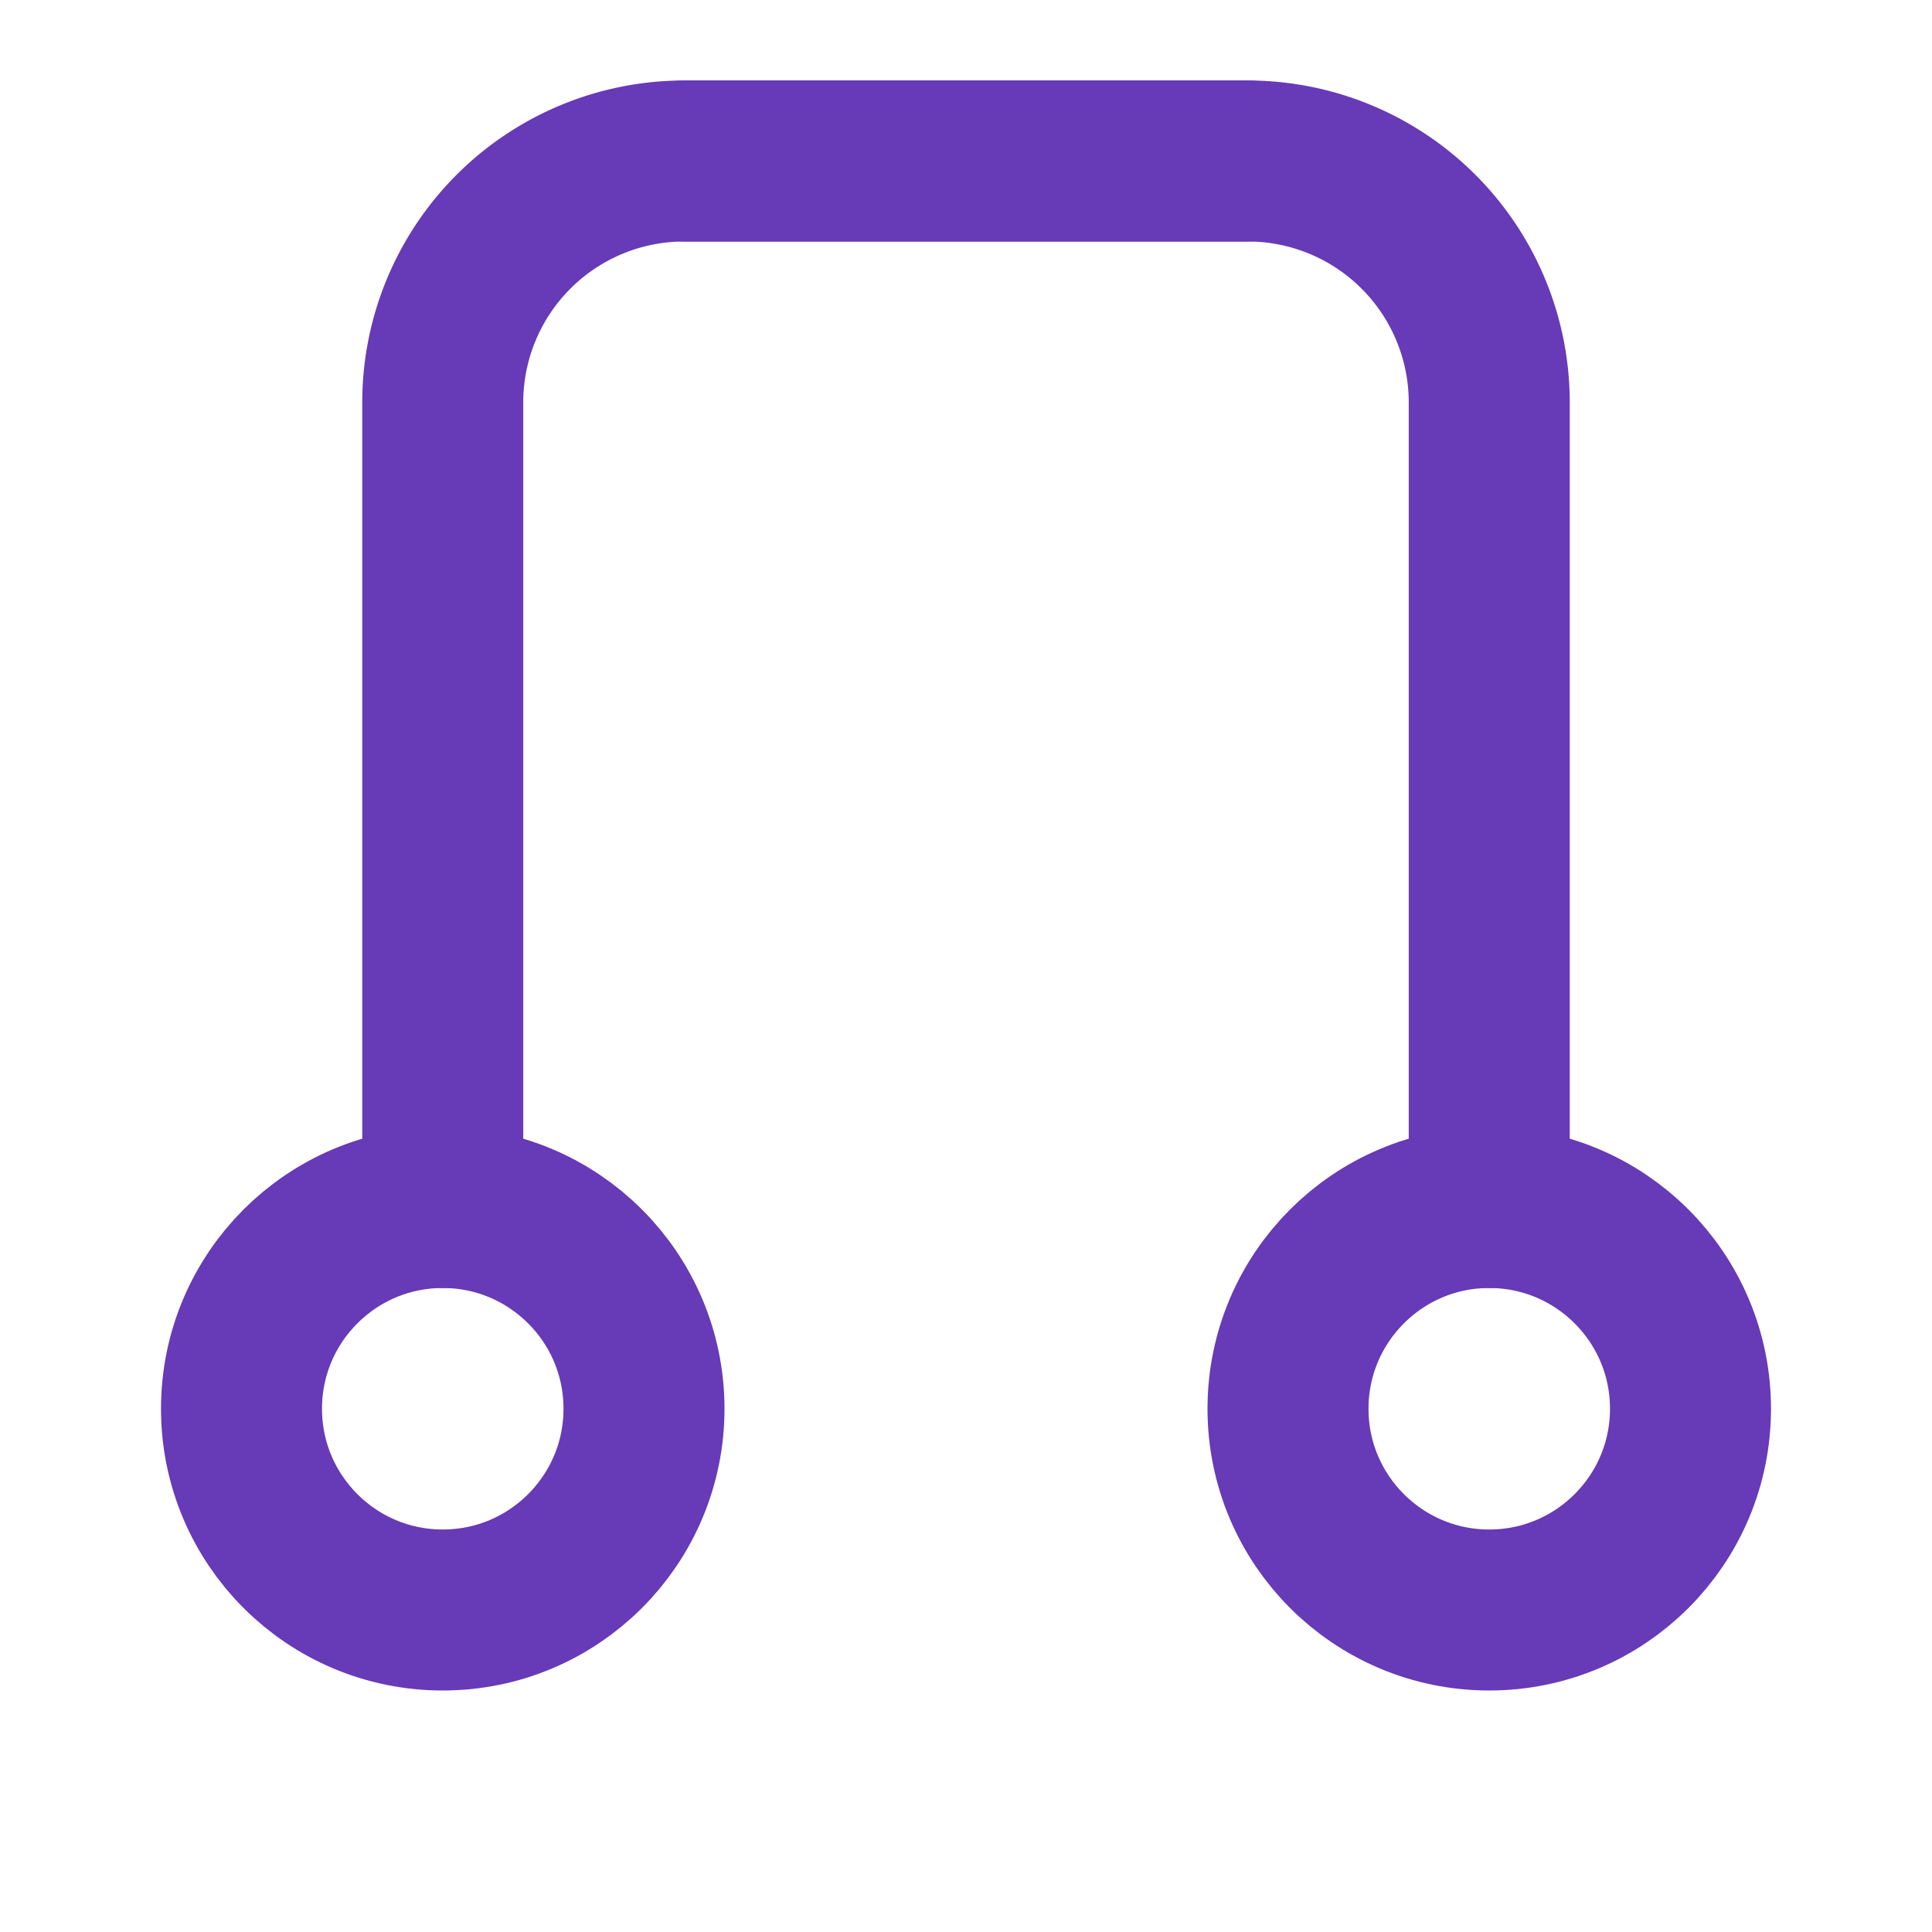
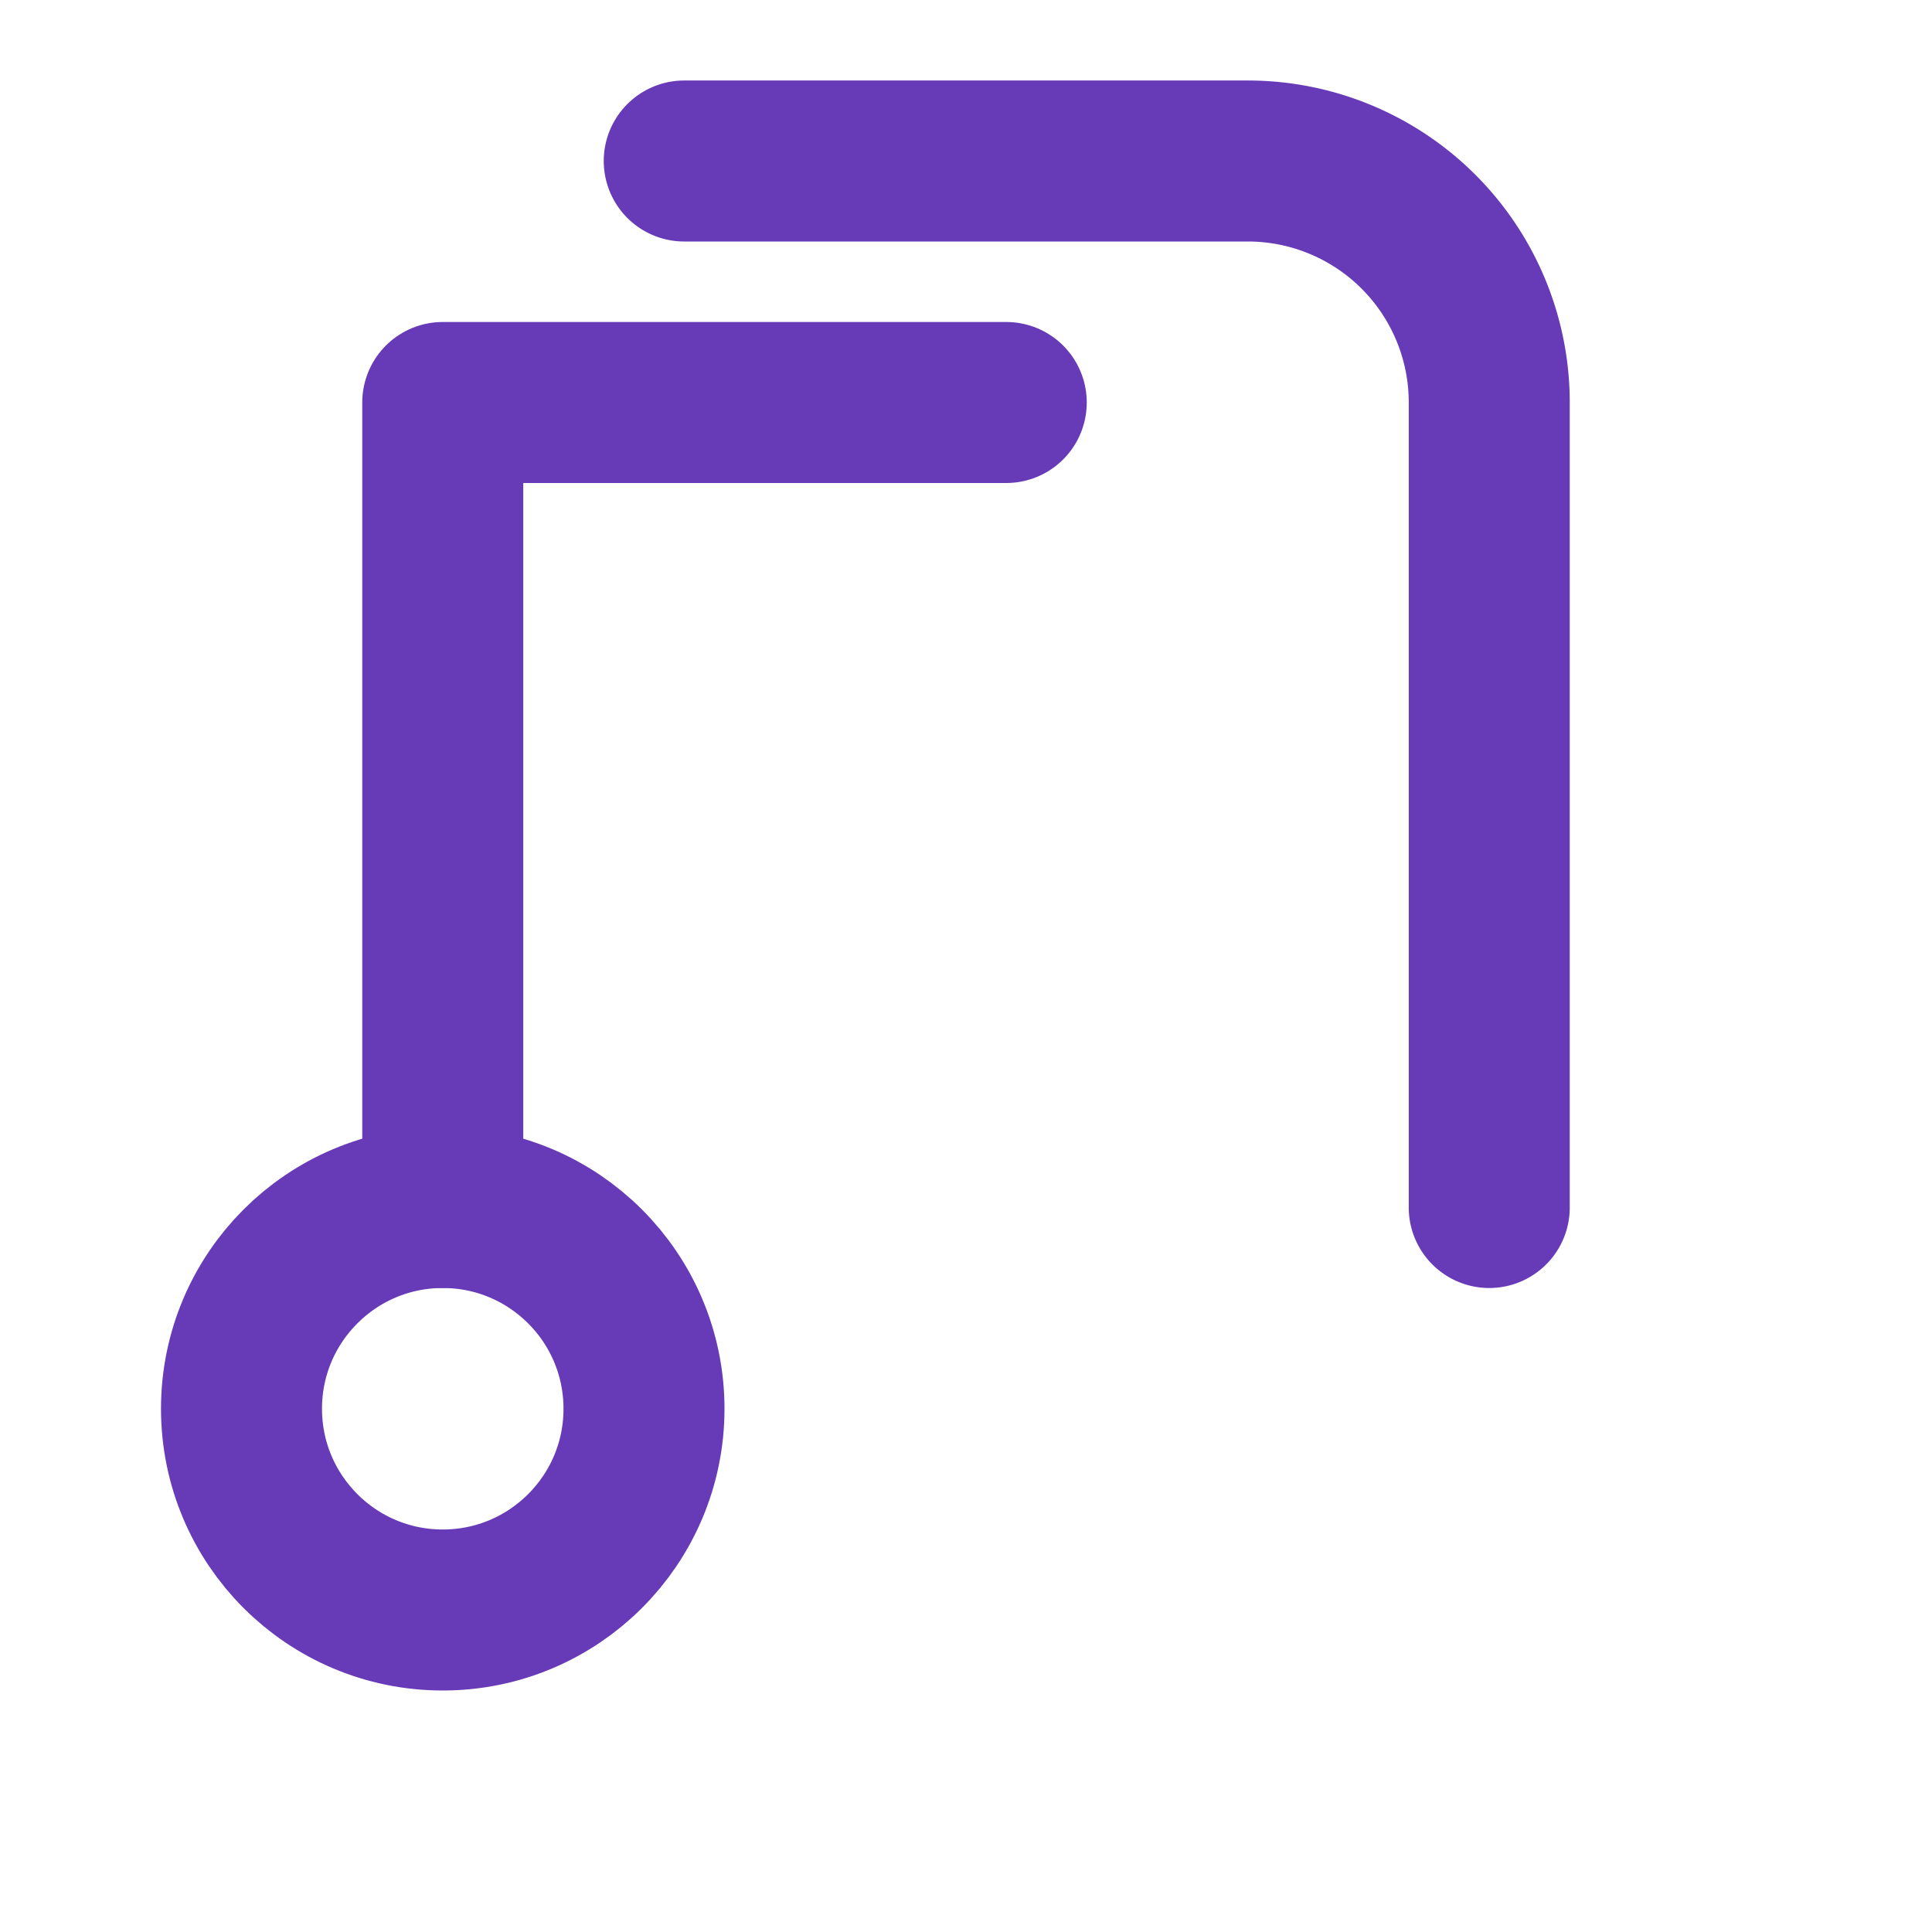
<svg xmlns="http://www.w3.org/2000/svg" width="24" height="24" viewBox="0 0 24 24" fill="none" stroke="#673AB7" stroke-width="2" stroke-linecap="round" stroke-linejoin="round">
  <circle cx="5.5" cy="17.5" r="2.5" />
-   <circle cx="18.5" cy="17.5" r="2.5" />
  <path d="M18.5 15V5a3 3 0 0 0-3-3h-7" />
-   <path d="M5.5 15V5a3 3 0 0 1 3-3h7" />
+   <path d="M5.5 15V5h7" />
</svg>